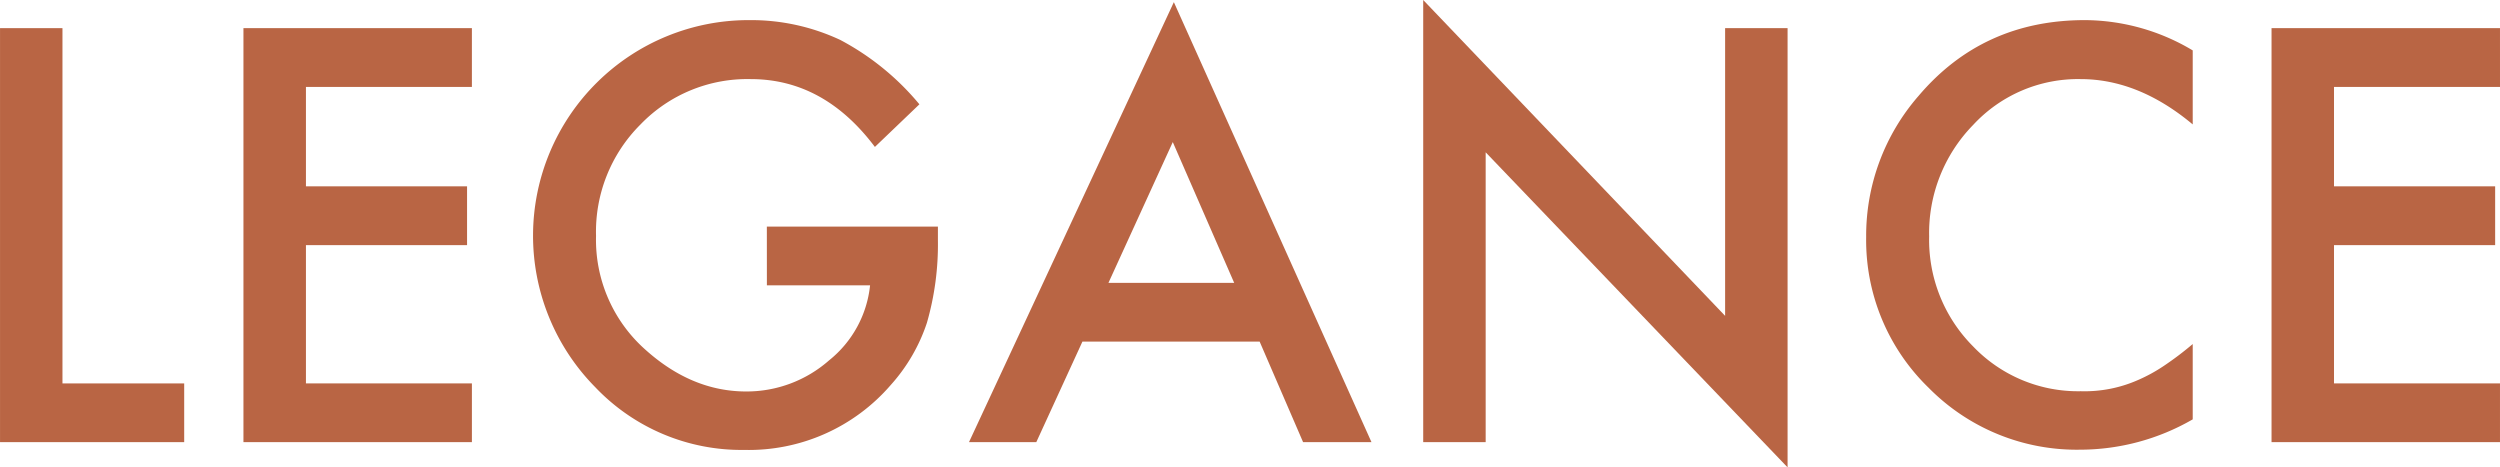
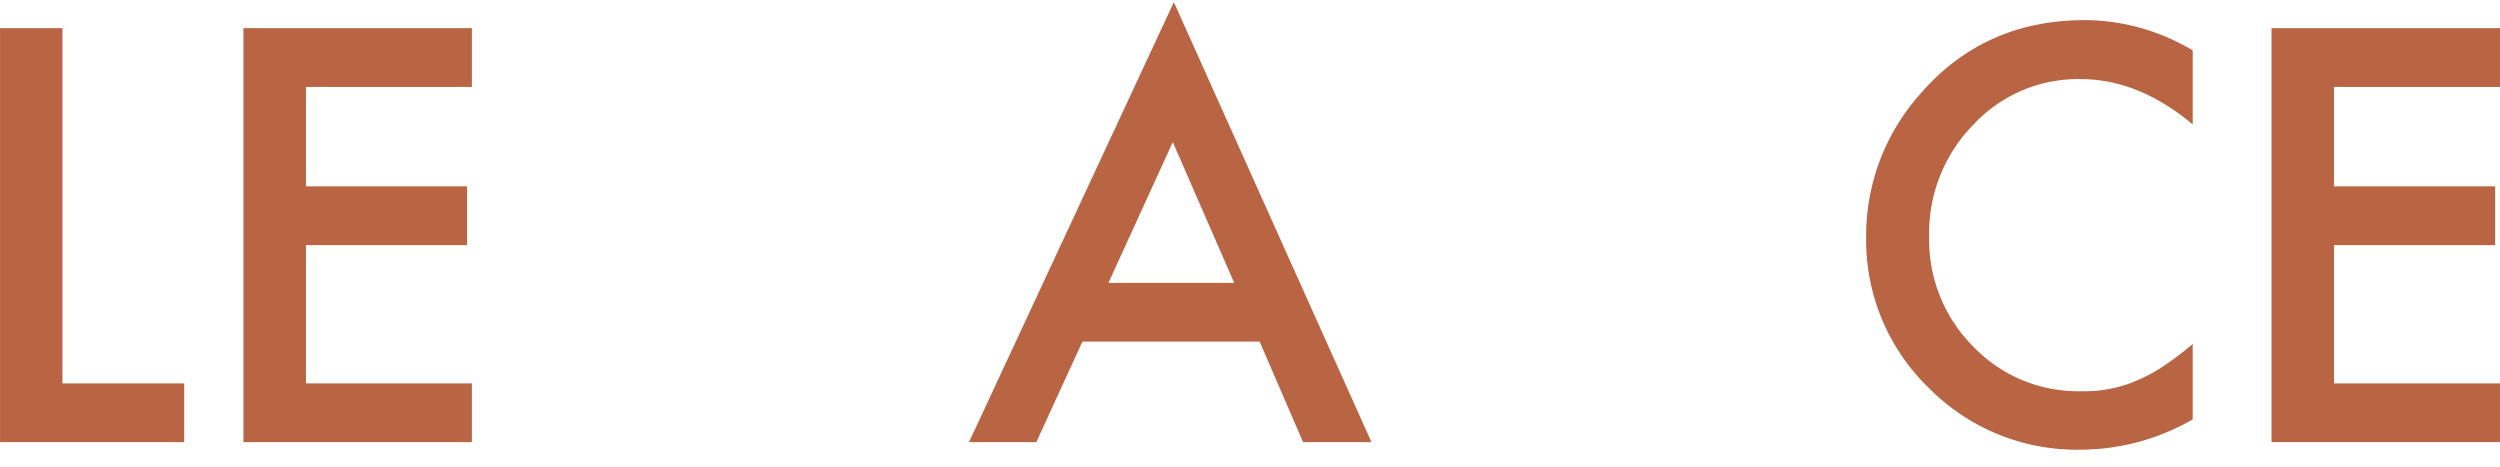
<svg xmlns="http://www.w3.org/2000/svg" id="グループ_1487" data-name="グループ 1487" width="348.876" height="65.22" viewBox="0 0 348.876 65.22">
  <path id="パス_26418" data-name="パス 26418" d="M63.33,748.564v49.579H80.317v8.193h-25.7V748.564Z" transform="translate(-54.613 -744.636)" fill="#b96544" />
  <path id="パス_26419" data-name="パス 26419" d="M97.175,756.763H74.016v13.879H96.5v8.2H74.016v19.3h23.16v8.193H65.295V748.564h31.88Z" transform="translate(-31.322 -744.636)" fill="#b96544" />
-   <path id="パス_26420" data-name="パス 26420" d="M110.606,777.023h23.872v1.908a39.487,39.487,0,0,1-1.536,11.523,24.5,24.5,0,0,1-5.05,8.682,26.178,26.178,0,0,1-20.469,9.054,28.139,28.139,0,0,1-20.765-8.755,30.084,30.084,0,0,1,21.55-51.223,29.316,29.316,0,0,1,12.648,2.767,36.523,36.523,0,0,1,11.039,8.982l-6.211,5.947q-7.113-9.465-17.324-9.465a20.7,20.7,0,0,0-15.38,6.323,21.123,21.123,0,0,0-6.211,15.568,20.483,20.483,0,0,0,6.924,15.9q6.474,5.8,14.029,5.8a17.412,17.412,0,0,0,11.564-4.338,15.447,15.447,0,0,0,5.725-10.476h-14.4Z" transform="translate(-3.592 -745.404)" fill="#b96544" />
  <path id="パス_26421" data-name="パス 26421" d="M137.691,794.793H112.96l-6.437,14.029H97.131l28.589-61.4,27.577,61.4h-9.544Zm-3.553-8.2-8.568-19.645L116.589,786.6Z" transform="translate(38.093 -747.122)" fill="#b96544" />
-   <path id="パス_26422" data-name="パス 26422" d="M117.061,809.029v-61.7l42.131,44.077V751.257h8.717v61.292l-42.131-43.966v40.445Z" transform="translate(81.548 -747.329)" fill="#b96544" />
  <path id="パス_26423" data-name="パス 26423" d="M182.071,752.439v10.327q-7.561-6.321-15.641-6.323a19.926,19.926,0,0,0-15.005,6.4,21.574,21.574,0,0,0-6.135,15.565,21.047,21.047,0,0,0,6.135,15.339A20.259,20.259,0,0,0,166.468,800a18.4,18.4,0,0,0,7.821-1.5,22.386,22.386,0,0,0,3.721-2.017,44.418,44.418,0,0,0,4.061-3.069v10.511a31.477,31.477,0,0,1-15.714,4.233,29.015,29.015,0,0,1-21.143-8.644A28.665,28.665,0,0,1,136.5,778.48a29.668,29.668,0,0,1,7.3-19.68q8.978-10.591,23.233-10.588A29.506,29.506,0,0,1,182.071,752.439Z" transform="translate(123.924 -745.404)" fill="#b96544" />
  <path id="パス_26424" data-name="パス 26424" d="M186.165,756.763H163v13.879h22.488v8.2H163v19.3h23.163v8.193h-31.88V748.564h31.88Z" transform="translate(162.711 -744.636)" fill="#b96544" />
</svg>